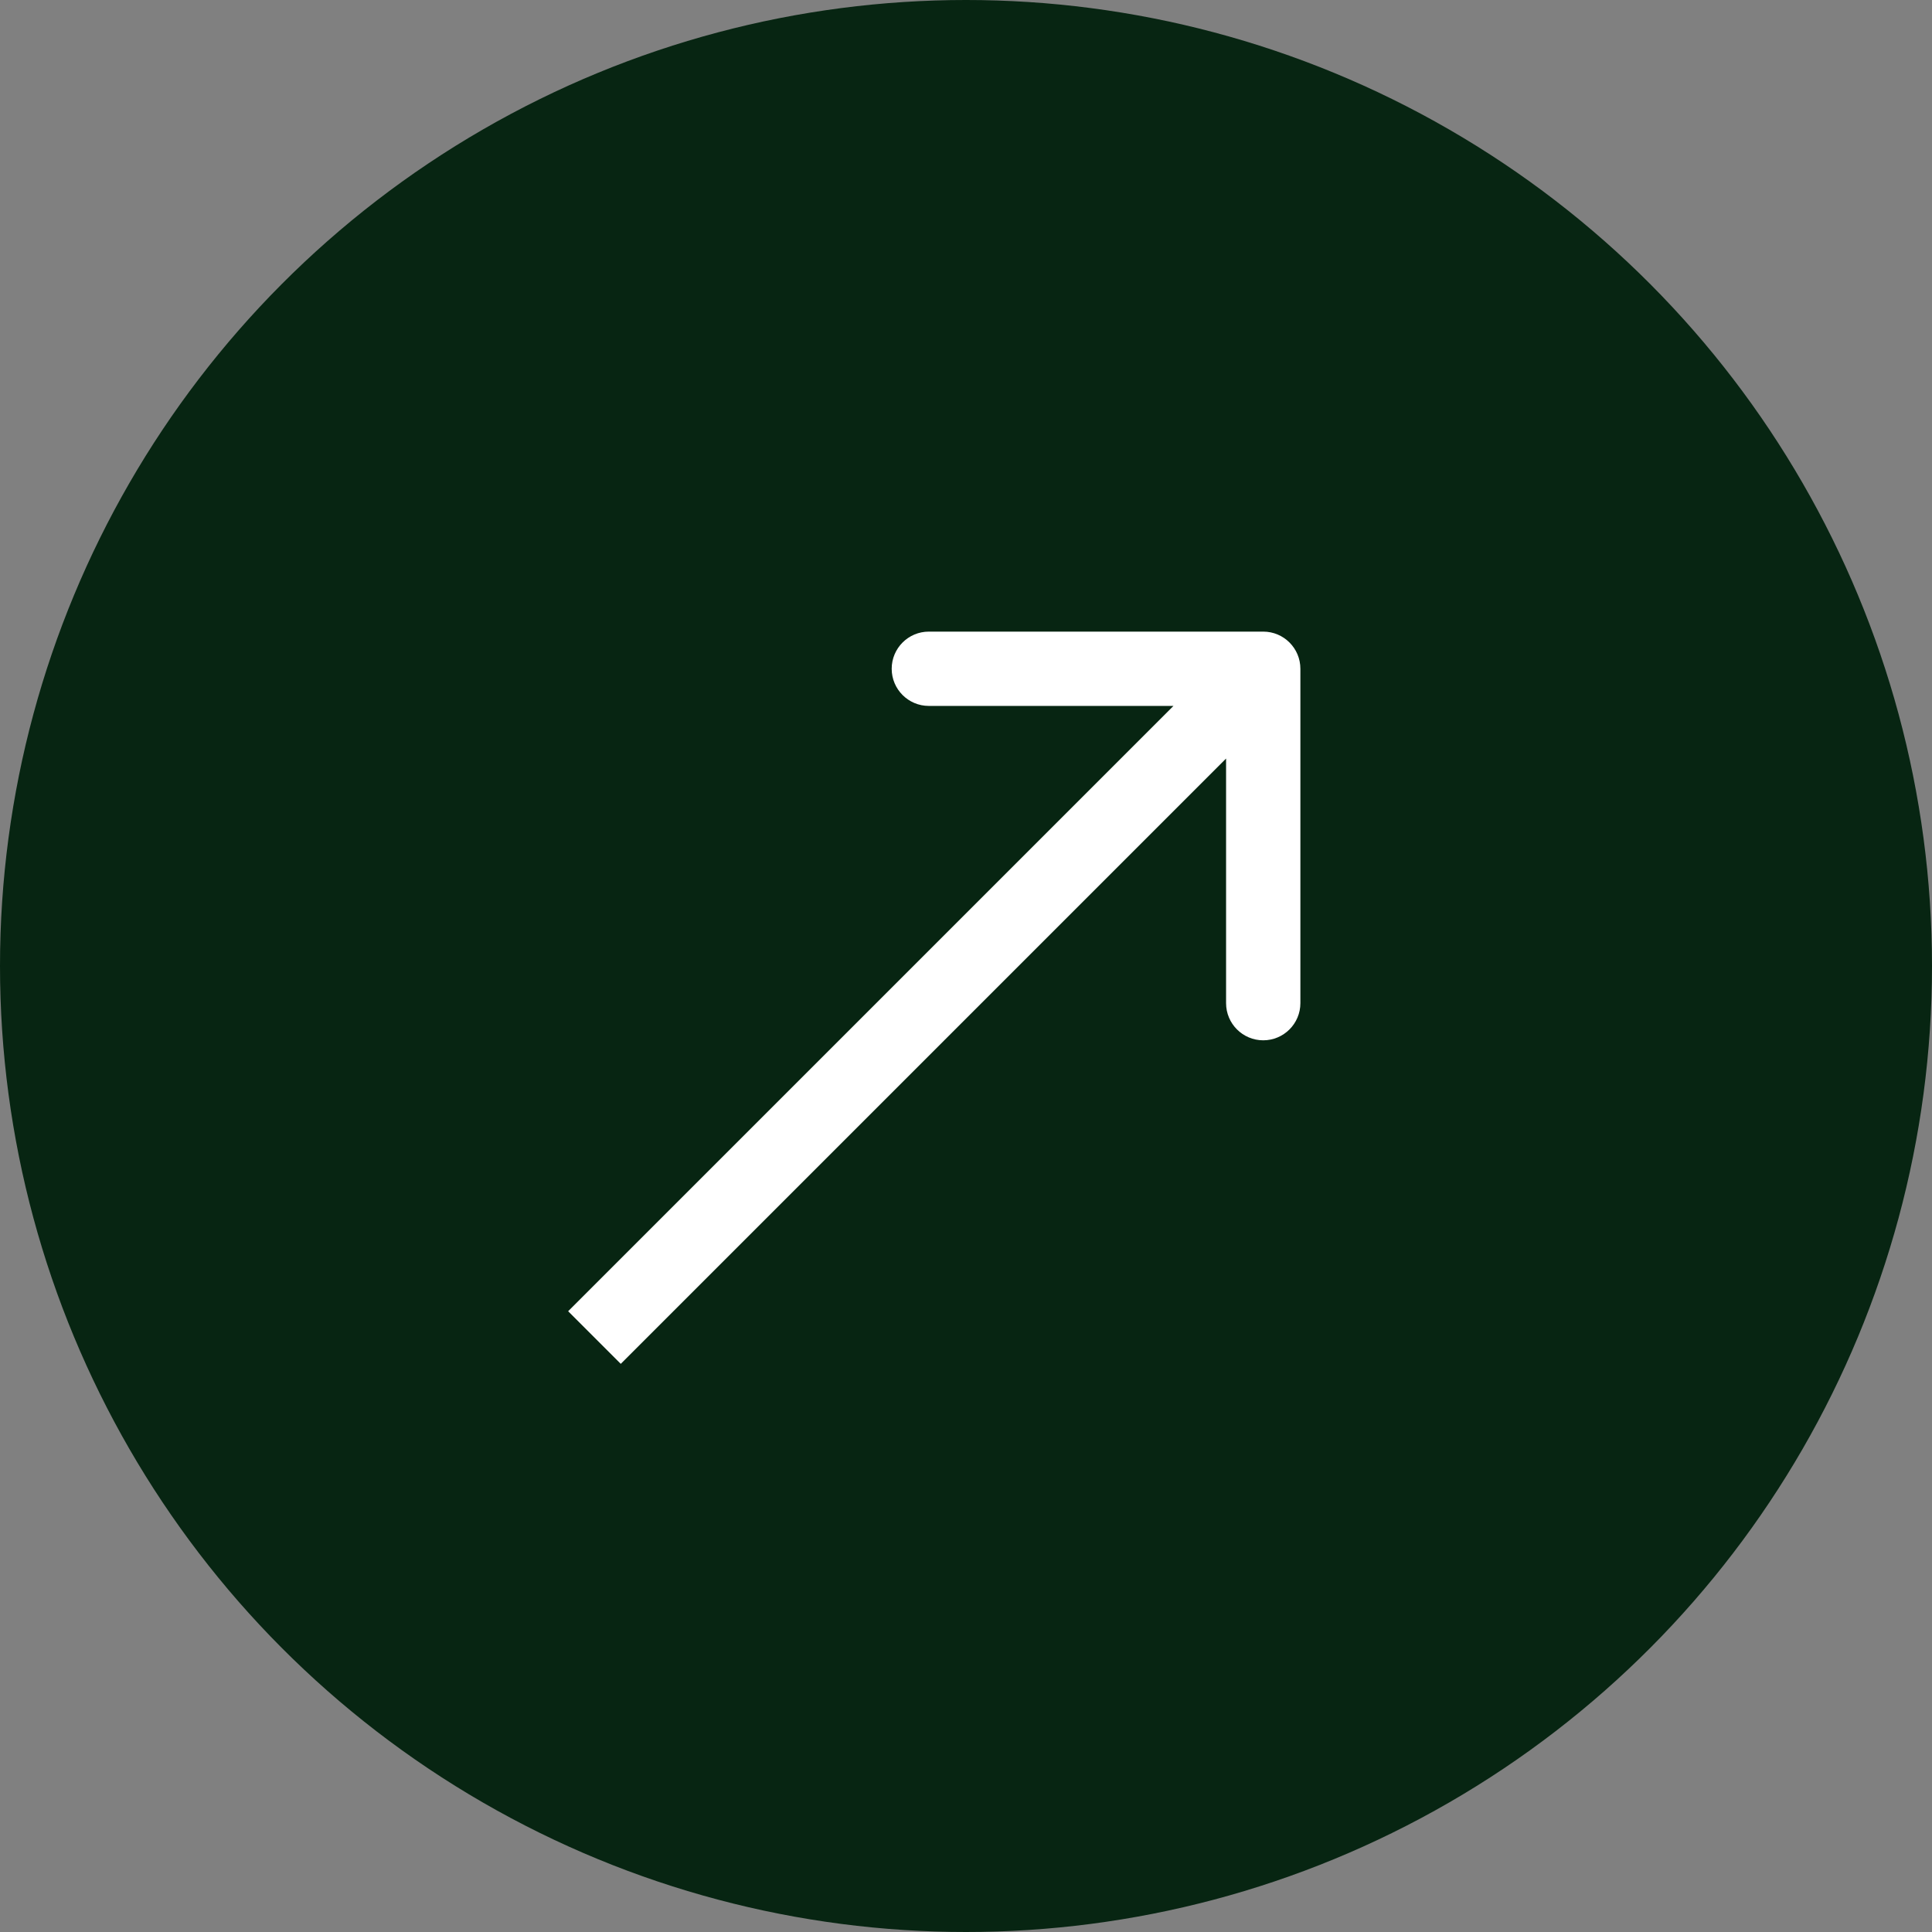
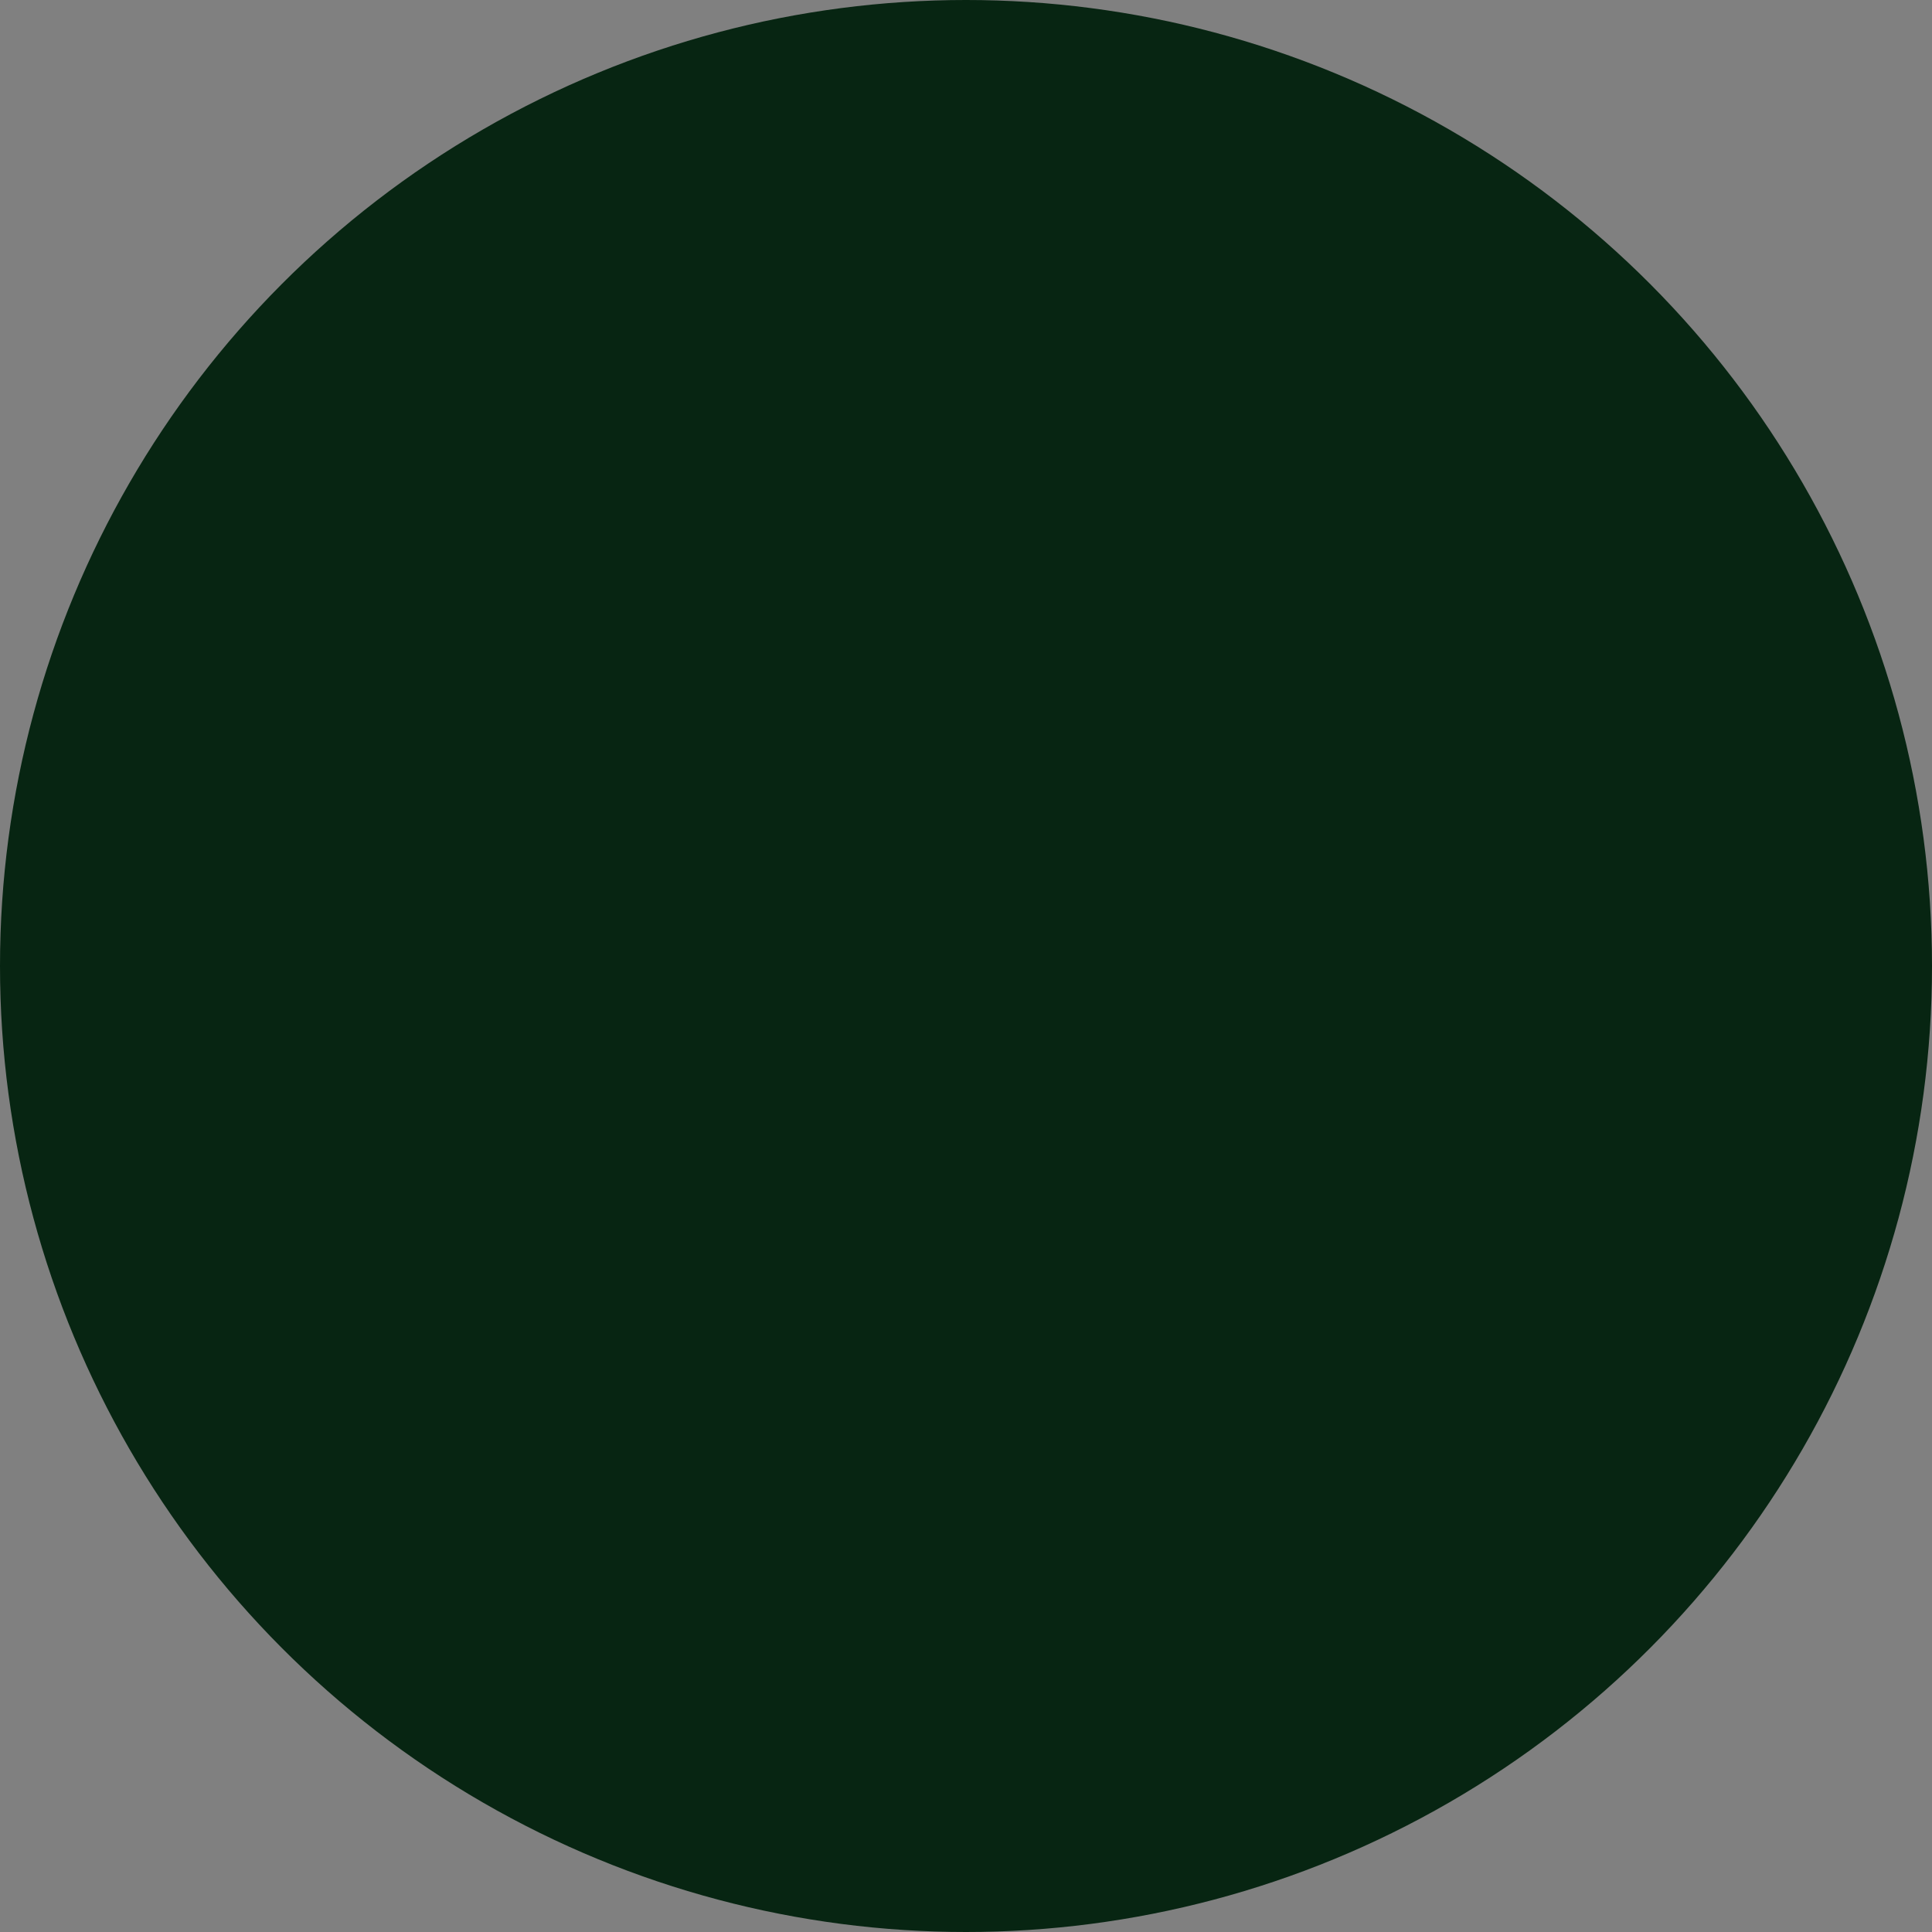
<svg xmlns="http://www.w3.org/2000/svg" width="26" height="26" viewBox="0 0 26 26" fill="none">
  <rect x="0" y="0" width="26" height="26" fill="#808080" stroke="none" />
  <circle cx="13" cy="13" r="13" fill="#072512" />
-   <path d="M17.5 9C17.5 8.724 17.276 8.5 17 8.5H12.5C12.224 8.5 12 8.724 12 9C12 9.276 12.224 9.5 12.5 9.5H16.5V13.5C16.5 13.776 16.724 14 17 14C17.276 14 17.5 13.776 17.5 13.5V9ZM8.354 18.354L17.354 9.354L16.646 8.646L7.646 17.646L8.354 18.354Z" fill="white" />
</svg>